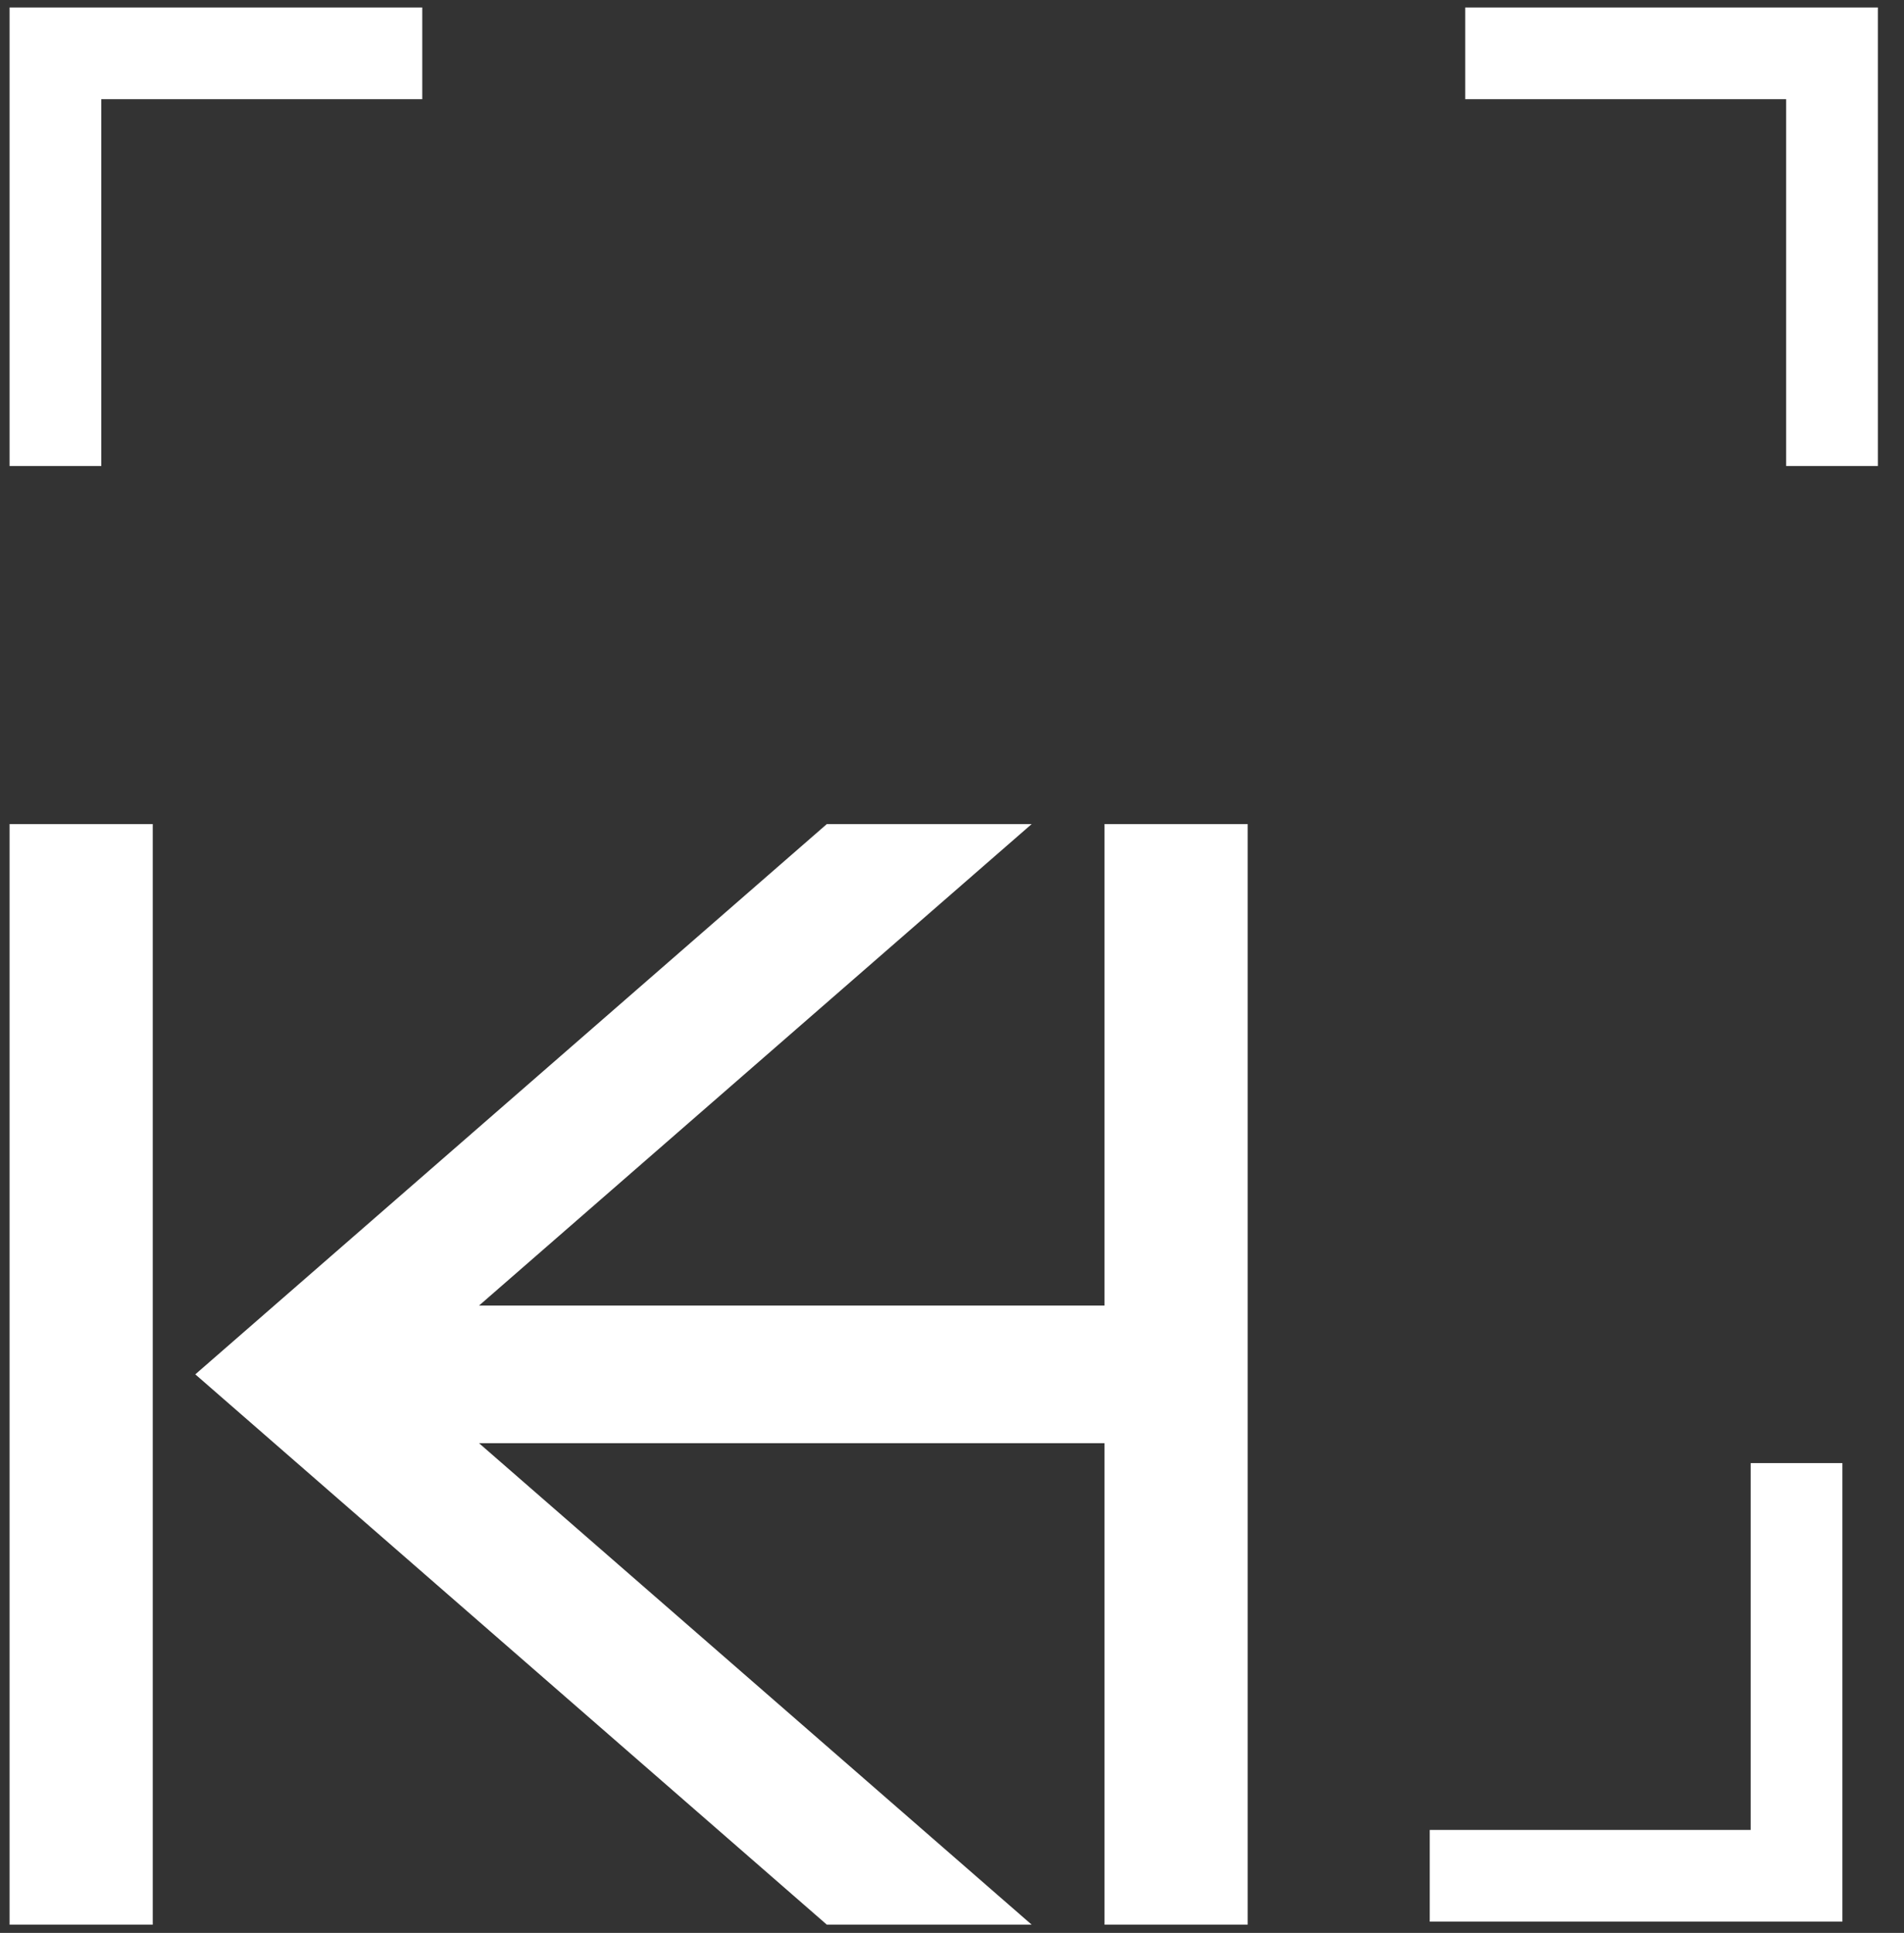
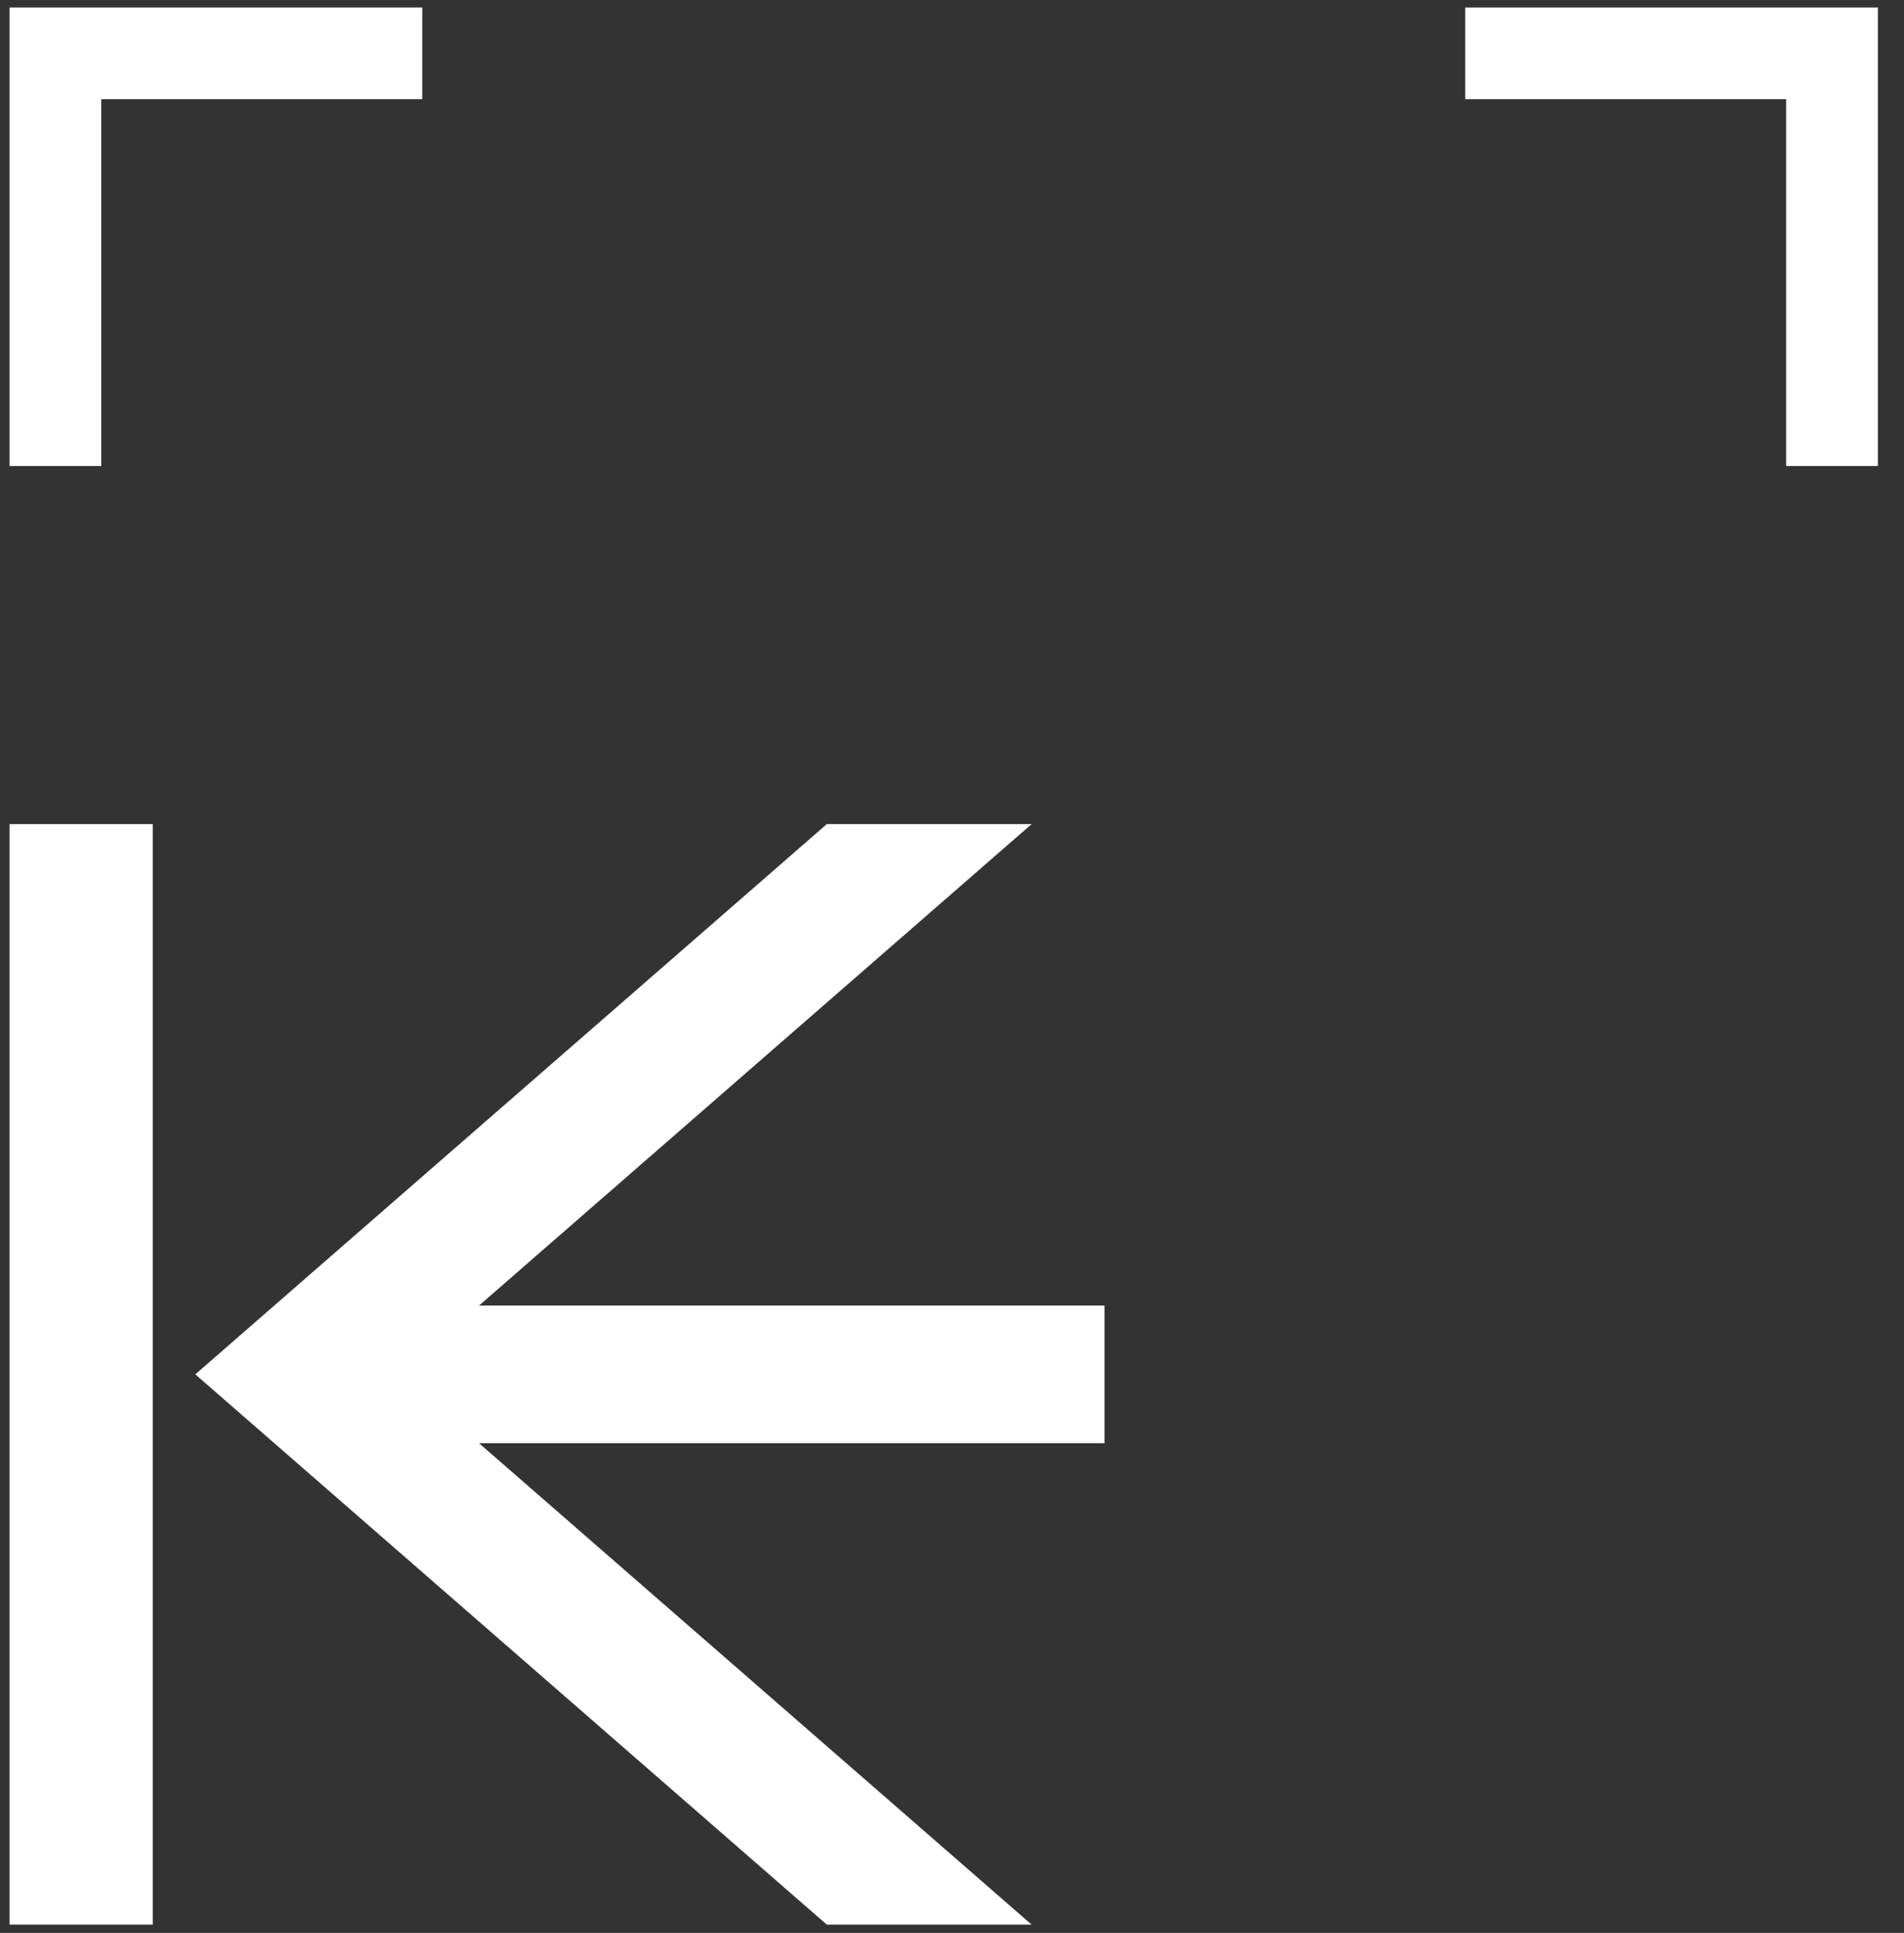
<svg xmlns="http://www.w3.org/2000/svg" width="66" height="67" viewBox="0 0 66 67" fill="none">
  <rect x="0" y="0" width="66" height="67" fill="#333333" stroke="none" />
-   <path fill-rule="evenodd" clip-rule="evenodd" d="M60.686 63.431H49.56V66.609H63.865V50.715H60.686V63.431Z" fill="white" />
  <path fill-rule="evenodd" clip-rule="evenodd" d="M61.915 3.438H50.789V0.259H65.094V16.153H61.915V3.438Z" fill="white" />
  <path fill-rule="evenodd" clip-rule="evenodd" d="M3.511 3.438H14.637V0.259H0.332V16.153H3.511V3.438Z" fill="white" />
  <g clip-path="url(#clip0_157_609)">
    <path d="M5.295 28.564H0.332V66.715H5.295V28.564Z" fill="white" />
-     <path d="M38.287 28.564V45.255H16.605L35.762 28.564H28.662L6.77 47.639L28.662 66.715H35.762L16.605 50.025H38.287V66.715H43.25V28.564H38.287Z" fill="white" />
+     <path d="M38.287 28.564V45.255H16.605L35.762 28.564H28.662L6.77 47.639L28.662 66.715H35.762L16.605 50.025H38.287V66.715H43.25H38.287Z" fill="white" />
  </g>
  <defs>
    <clipPath id="clip0_157_609">
      <rect width="43.003" height="38.151" fill="white" transform="translate(0.332 28.564)" />
    </clipPath>
  </defs>
</svg>